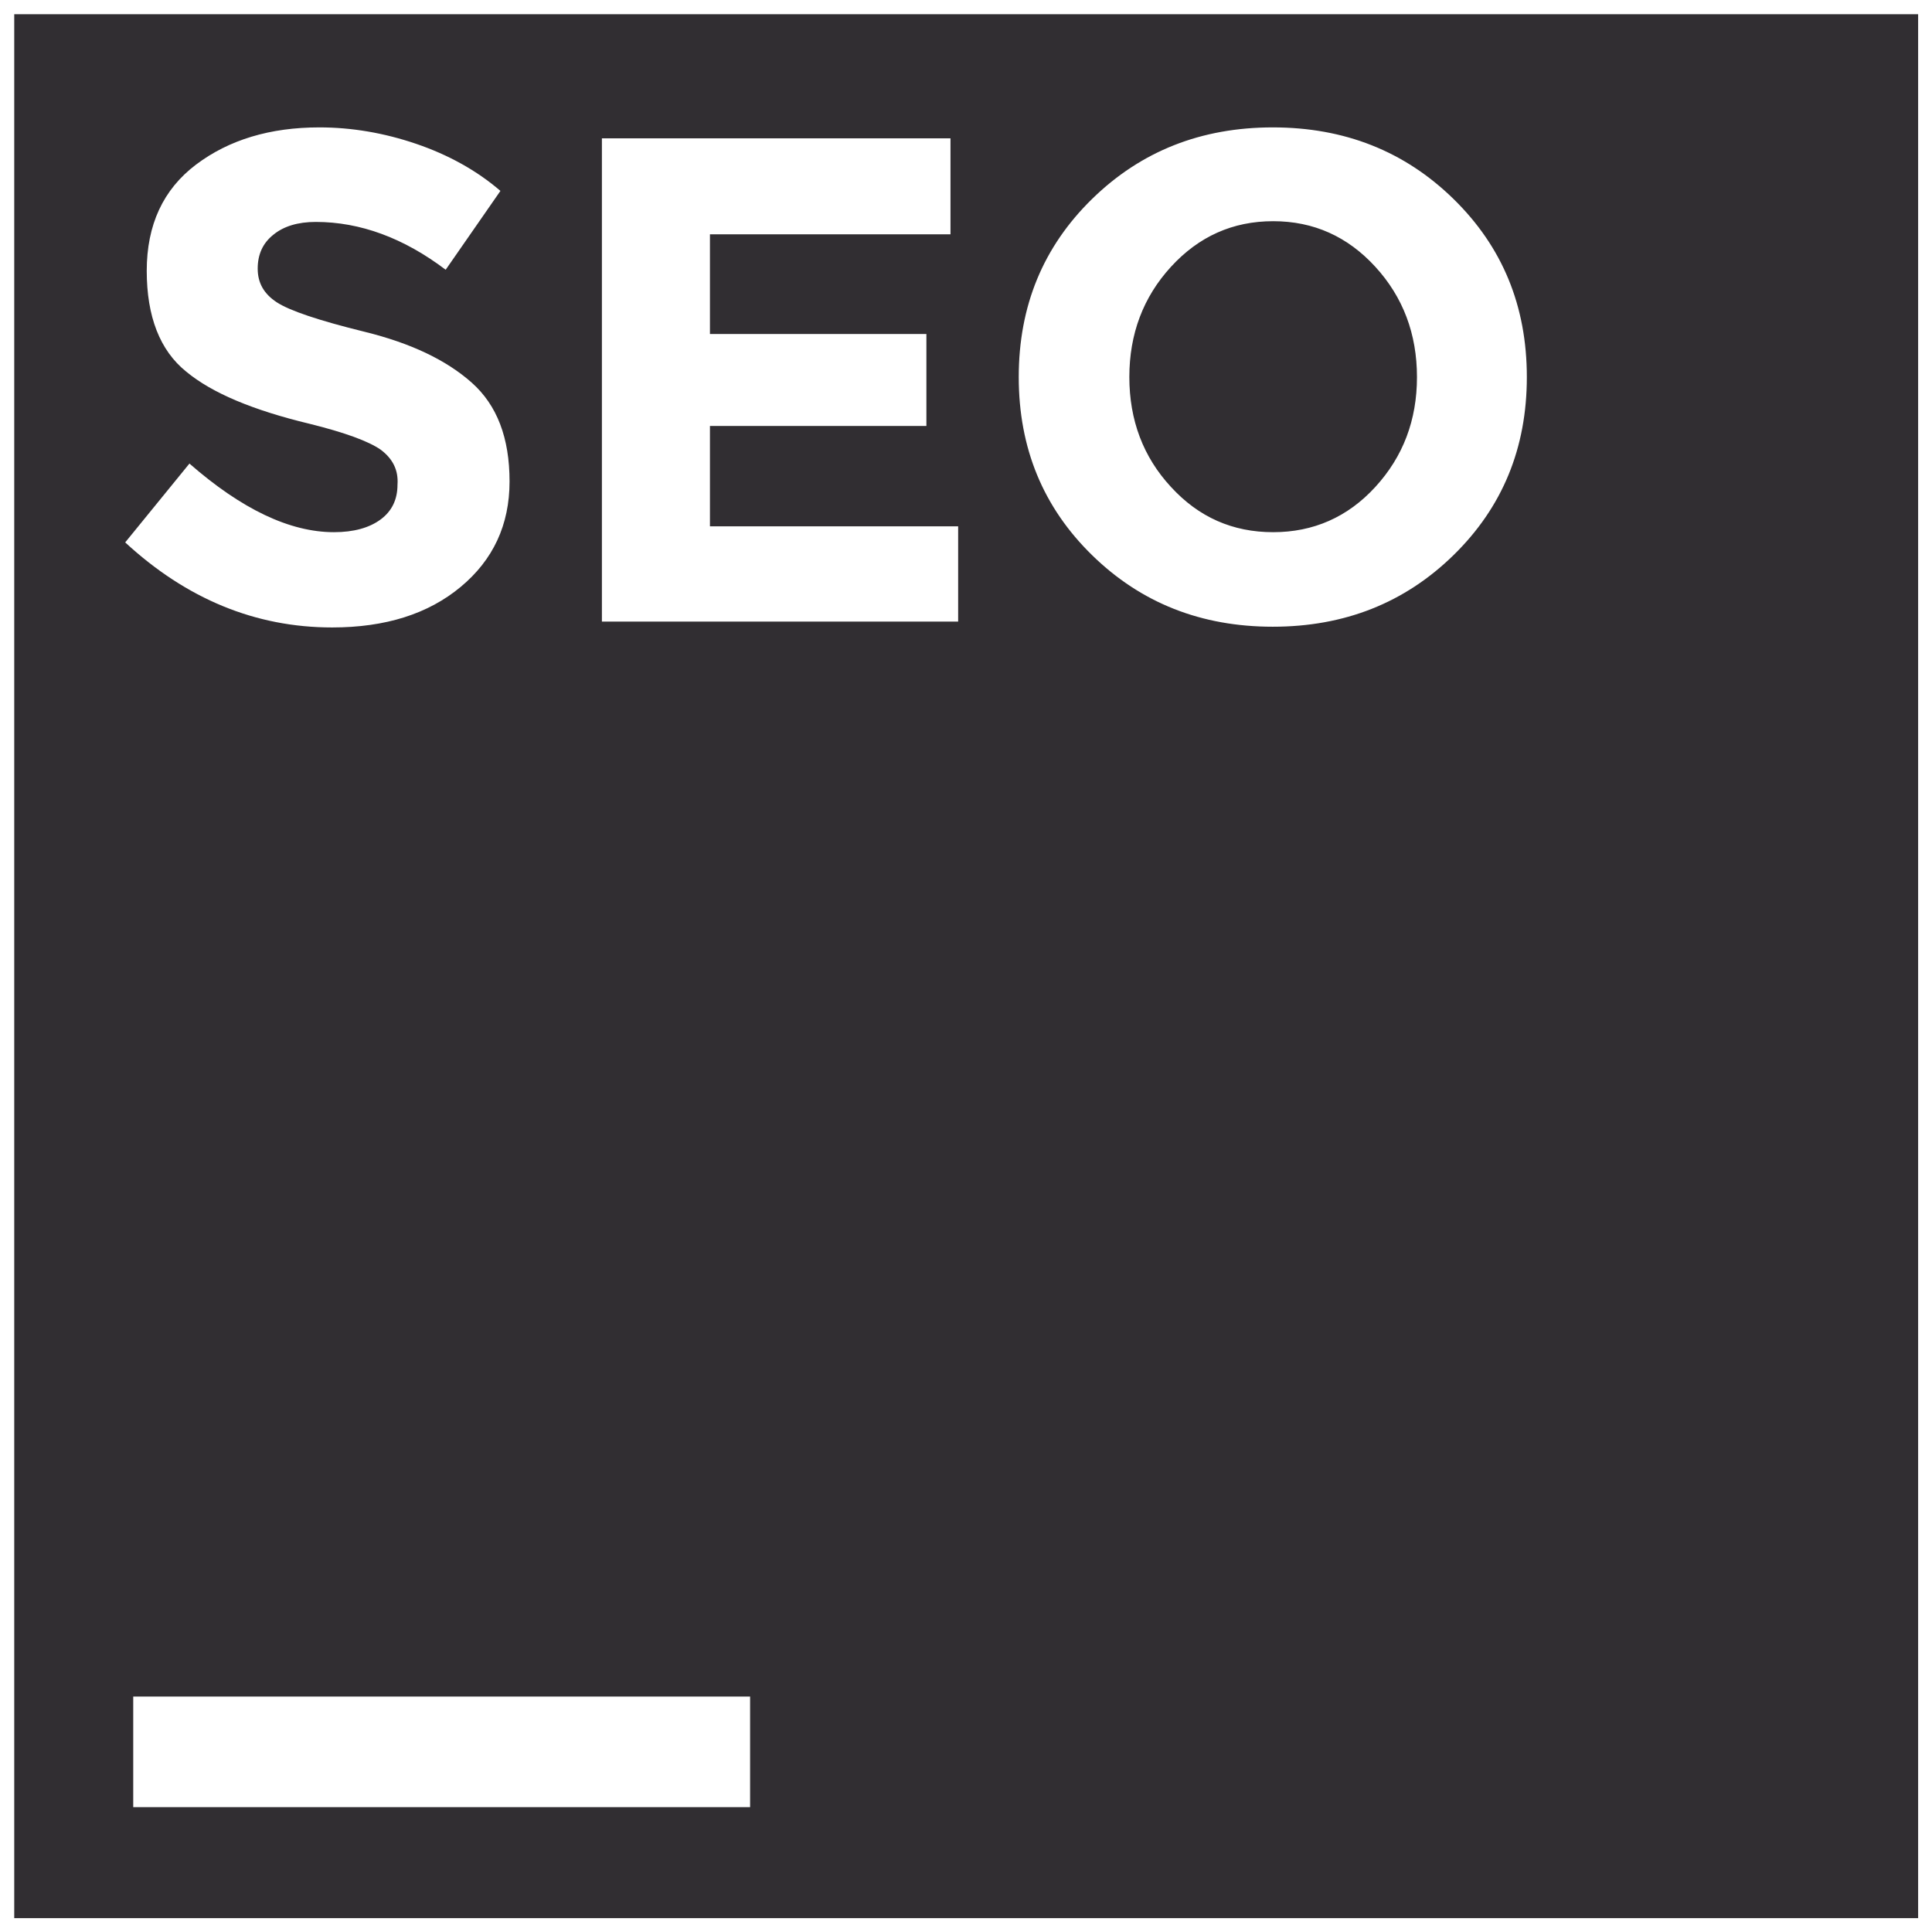
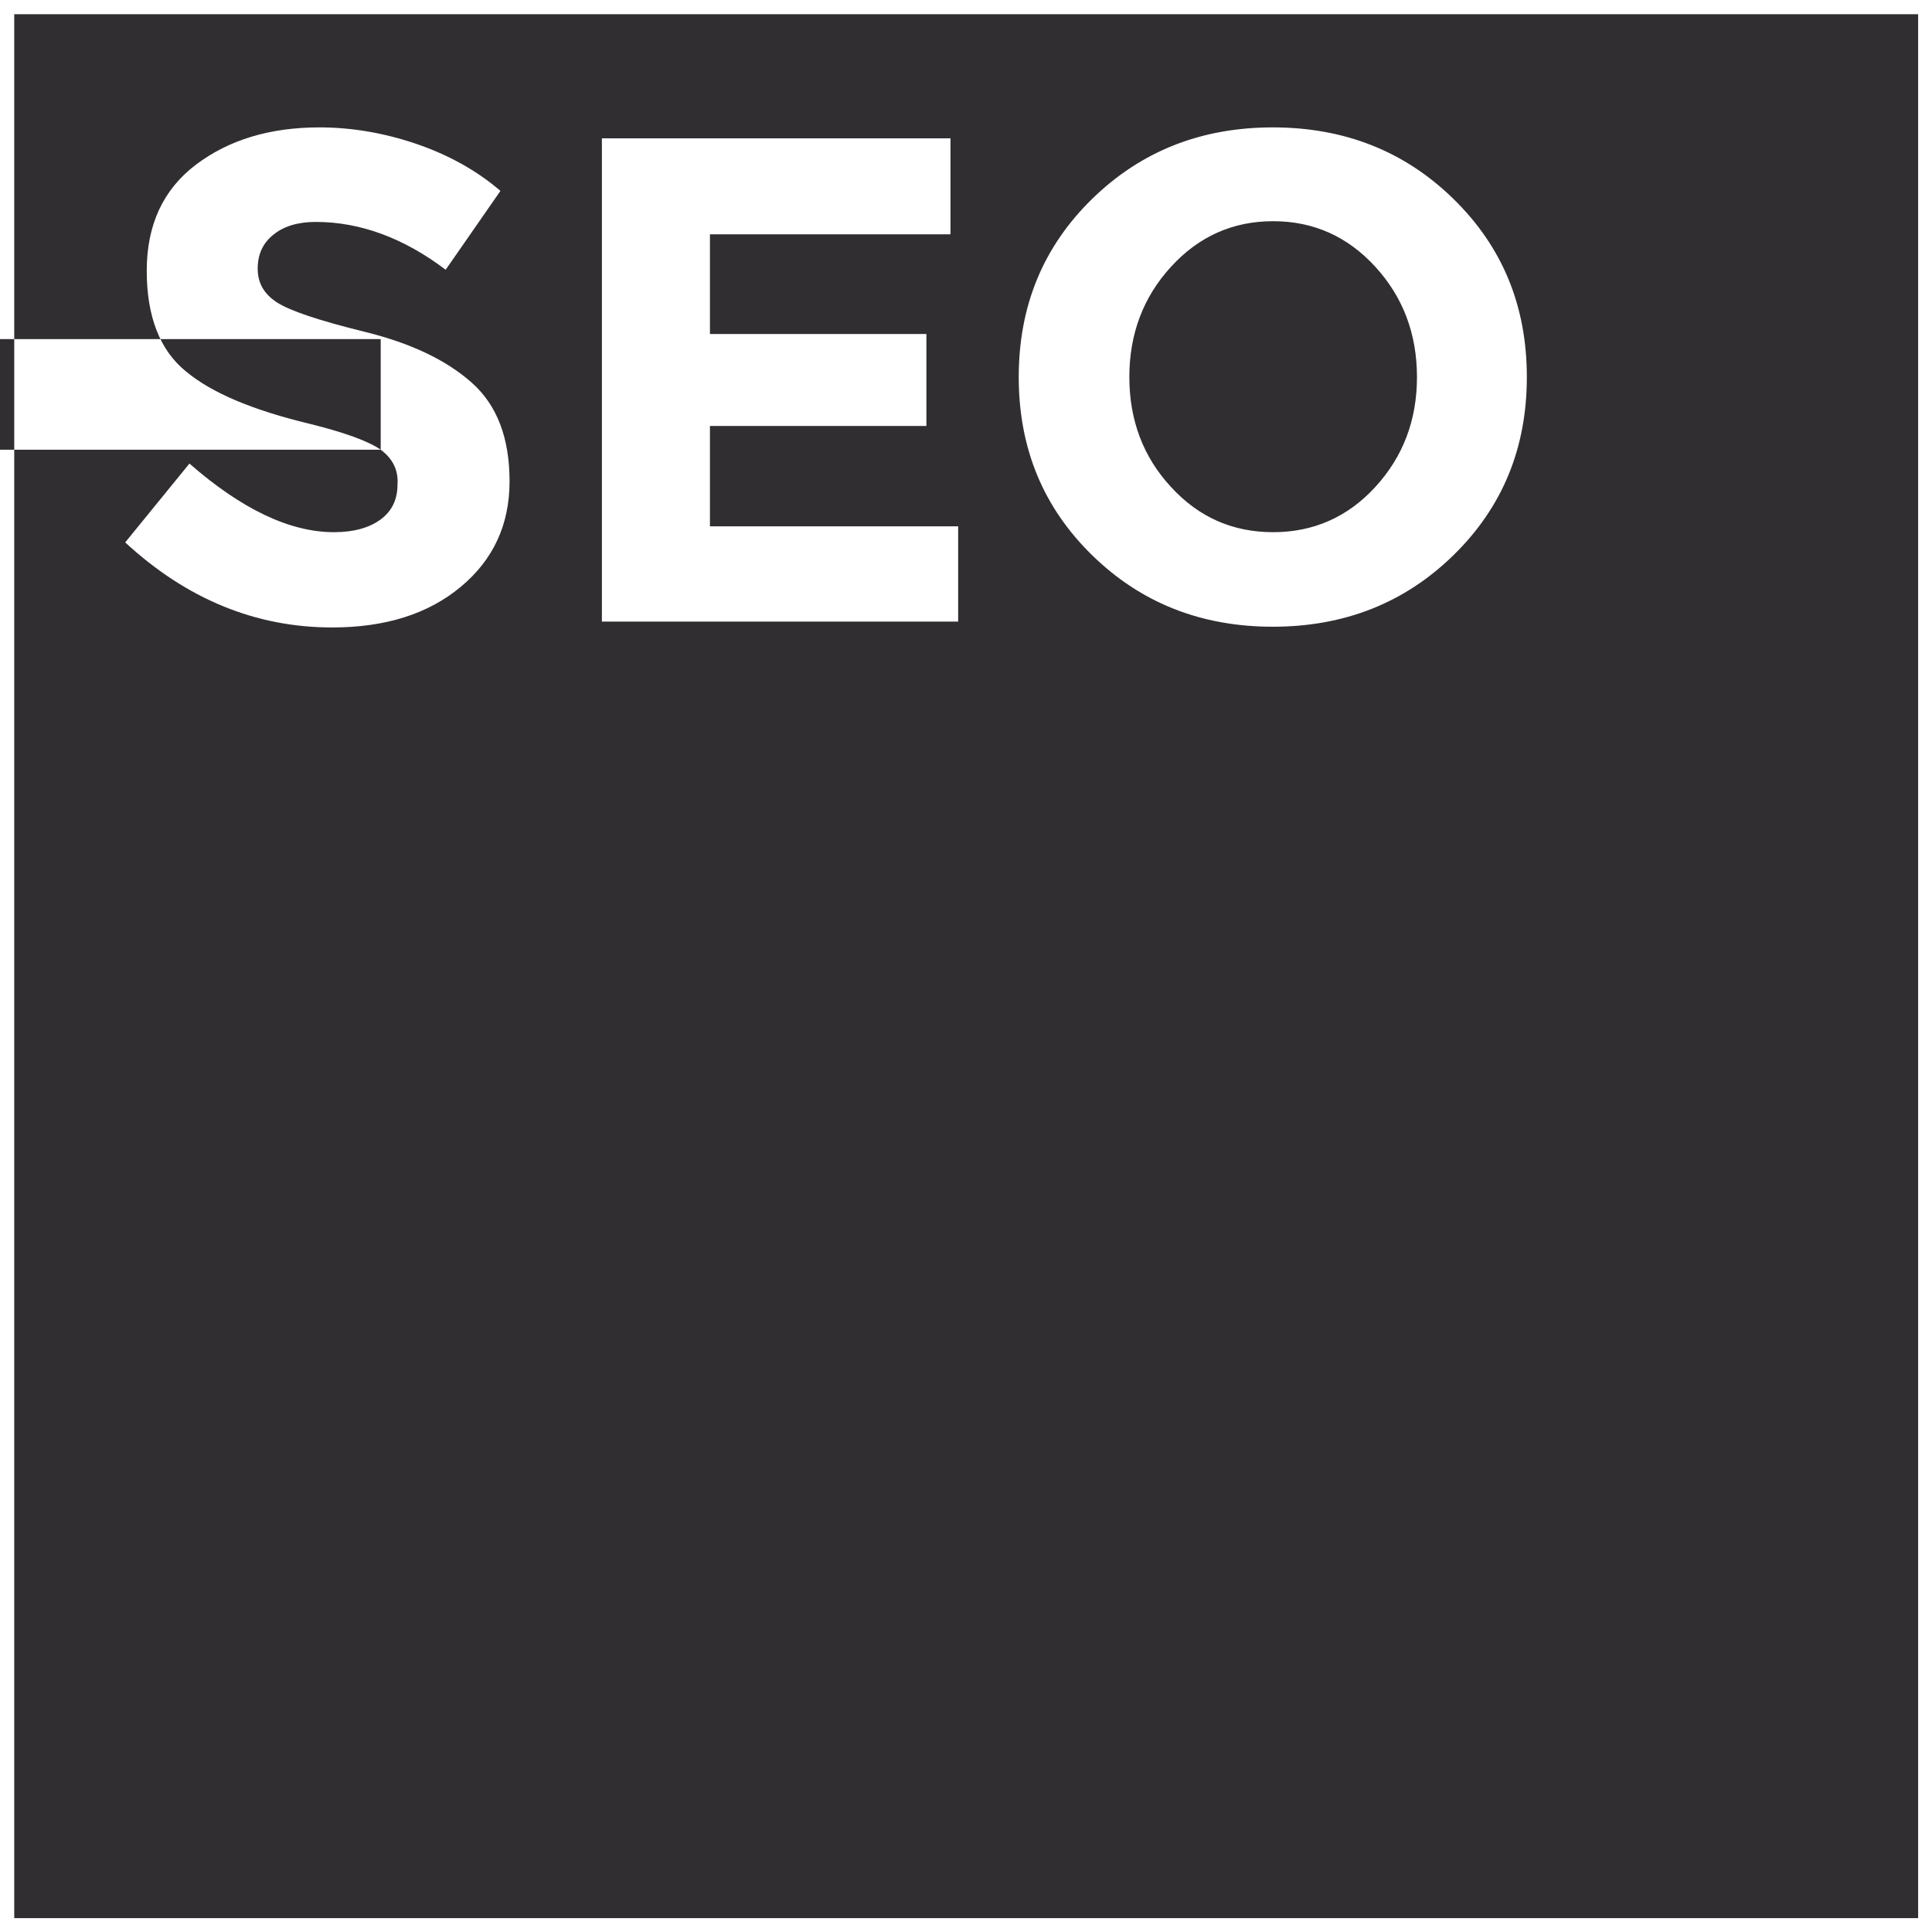
<svg xmlns="http://www.w3.org/2000/svg" version="1.1" id="Vrstva_1" x="0px" y="0px" viewBox="0 0 529.3 529.3" enable-background="new 0 0 529.3 529.3" xml:space="preserve">
-   <path fill="#312E32" d="M376.8,73.1c-7.6-8.3-16.9-12.5-28-12.5c-11.1,0-20.4,4.2-28,12.5c-7.6,8.3-11.4,18.4-11.4,30.2  c0,11.8,3.8,21.9,11.4,30.1c7.6,8.3,16.9,12.4,28,12.4c11,0,20.4-4.1,28-12.4c7.6-8.3,11.4-18.3,11.4-30.1  C388.1,91.5,384.4,81.5,376.8,73.1z M376.8,73.1c-7.6-8.3-16.9-12.5-28-12.5c-11.1,0-20.4,4.2-28,12.5c-7.6,8.3-11.4,18.4-11.4,30.2  c0,11.8,3.8,21.9,11.4,30.1c7.6,8.3,16.9,12.4,28,12.4c11,0,20.4-4.1,28-12.4c7.6-8.3,11.4-18.3,11.4-30.1  C388.1,91.5,384.4,81.5,376.8,73.1z M3.9,3.9v521.6h521.6V3.9H3.9z M104.3,123.2c-3.3-2.3-9.8-4.7-19.5-7.1  c-15.4-3.7-26.7-8.4-33.8-14.3C43.8,96,40.2,86.7,40.2,74.2c0-12.6,4.5-22.3,13.5-29.1c9-6.8,20.3-10.2,33.8-10.2  c8.8,0,17.7,1.5,26.5,4.5c8.8,3,16.6,7.3,23.1,12.9l-15,21.6c-11.5-8.7-23.4-13.1-35.6-13.1c-4.9,0-8.8,1.2-11.6,3.5  c-2.9,2.3-4.3,5.4-4.3,9.3c0,3.9,1.7,6.9,5.2,9.2c3.5,2.3,11.5,5,24.1,8.1c12.6,3.1,22.3,7.7,29.3,13.9c7,6.2,10.4,15.2,10.4,27.1  c0,11.9-4.5,21.5-13.4,28.9c-8.9,7.4-20.6,11.1-35.2,11.1c-21,0-39.9-7.8-56.7-23.3l17.6-21.6c14.3,12.5,27.5,18.8,39.6,18.8  c5.4,0,9.7-1.2,12.8-3.5c3.1-2.3,4.6-5.5,4.6-9.5C109.2,128.7,107.5,125.6,104.3,123.2z M205.5,495.1h-169v-30.3h169V495.1z   M262.5,170.3h-97.6V37.9h95.5v26.3h-65.9v27.3h59.3v25.2h-59.3v27.5h68V170.3z M398.2,152.1c-13.4,13.1-29.9,19.6-49.5,19.6  c-19.6,0-36.1-6.5-49.5-19.6c-13.4-13.1-20.1-29.3-20.1-48.8s6.7-35.7,20.1-48.8s29.9-19.6,49.5-19.6c19.6,0,36.1,6.5,49.5,19.6  s20.1,29.3,20.1,48.8S411.6,139,398.2,152.1z M348.8,60.6c-11.1,0-20.4,4.2-28,12.5c-7.6,8.3-11.4,18.4-11.4,30.2  c0,11.8,3.8,21.9,11.4,30.1c7.6,8.3,16.9,12.4,28,12.4c11,0,20.4-4.1,28-12.4c7.6-8.3,11.4-18.3,11.4-30.1  c0-11.8-3.8-21.9-11.4-30.2C369.2,64.8,359.9,60.6,348.8,60.6z" />
+   <path fill="#312E32" d="M376.8,73.1c-7.6-8.3-16.9-12.5-28-12.5c-11.1,0-20.4,4.2-28,12.5c-7.6,8.3-11.4,18.4-11.4,30.2  c0,11.8,3.8,21.9,11.4,30.1c7.6,8.3,16.9,12.4,28,12.4c11,0,20.4-4.1,28-12.4c7.6-8.3,11.4-18.3,11.4-30.1  C388.1,91.5,384.4,81.5,376.8,73.1z M376.8,73.1c-7.6-8.3-16.9-12.5-28-12.5c-11.1,0-20.4,4.2-28,12.5c-7.6,8.3-11.4,18.4-11.4,30.2  c0,11.8,3.8,21.9,11.4,30.1c7.6,8.3,16.9,12.4,28,12.4c11,0,20.4-4.1,28-12.4c7.6-8.3,11.4-18.3,11.4-30.1  C388.1,91.5,384.4,81.5,376.8,73.1z M3.9,3.9v521.6h521.6V3.9H3.9z M104.3,123.2c-3.3-2.3-9.8-4.7-19.5-7.1  c-15.4-3.7-26.7-8.4-33.8-14.3C43.8,96,40.2,86.7,40.2,74.2c0-12.6,4.5-22.3,13.5-29.1c9-6.8,20.3-10.2,33.8-10.2  c8.8,0,17.7,1.5,26.5,4.5c8.8,3,16.6,7.3,23.1,12.9l-15,21.6c-11.5-8.7-23.4-13.1-35.6-13.1c-4.9,0-8.8,1.2-11.6,3.5  c-2.9,2.3-4.3,5.4-4.3,9.3c0,3.9,1.7,6.9,5.2,9.2c3.5,2.3,11.5,5,24.1,8.1c12.6,3.1,22.3,7.7,29.3,13.9c7,6.2,10.4,15.2,10.4,27.1  c0,11.9-4.5,21.5-13.4,28.9c-8.9,7.4-20.6,11.1-35.2,11.1c-21,0-39.9-7.8-56.7-23.3l17.6-21.6c14.3,12.5,27.5,18.8,39.6,18.8  c5.4,0,9.7-1.2,12.8-3.5c3.1-2.3,4.6-5.5,4.6-9.5C109.2,128.7,107.5,125.6,104.3,123.2z h-169v-30.3h169V495.1z   M262.5,170.3h-97.6V37.9h95.5v26.3h-65.9v27.3h59.3v25.2h-59.3v27.5h68V170.3z M398.2,152.1c-13.4,13.1-29.9,19.6-49.5,19.6  c-19.6,0-36.1-6.5-49.5-19.6c-13.4-13.1-20.1-29.3-20.1-48.8s6.7-35.7,20.1-48.8s29.9-19.6,49.5-19.6c19.6,0,36.1,6.5,49.5,19.6  s20.1,29.3,20.1,48.8S411.6,139,398.2,152.1z M348.8,60.6c-11.1,0-20.4,4.2-28,12.5c-7.6,8.3-11.4,18.4-11.4,30.2  c0,11.8,3.8,21.9,11.4,30.1c7.6,8.3,16.9,12.4,28,12.4c11,0,20.4-4.1,28-12.4c7.6-8.3,11.4-18.3,11.4-30.1  c0-11.8-3.8-21.9-11.4-30.2C369.2,64.8,359.9,60.6,348.8,60.6z" />
</svg>